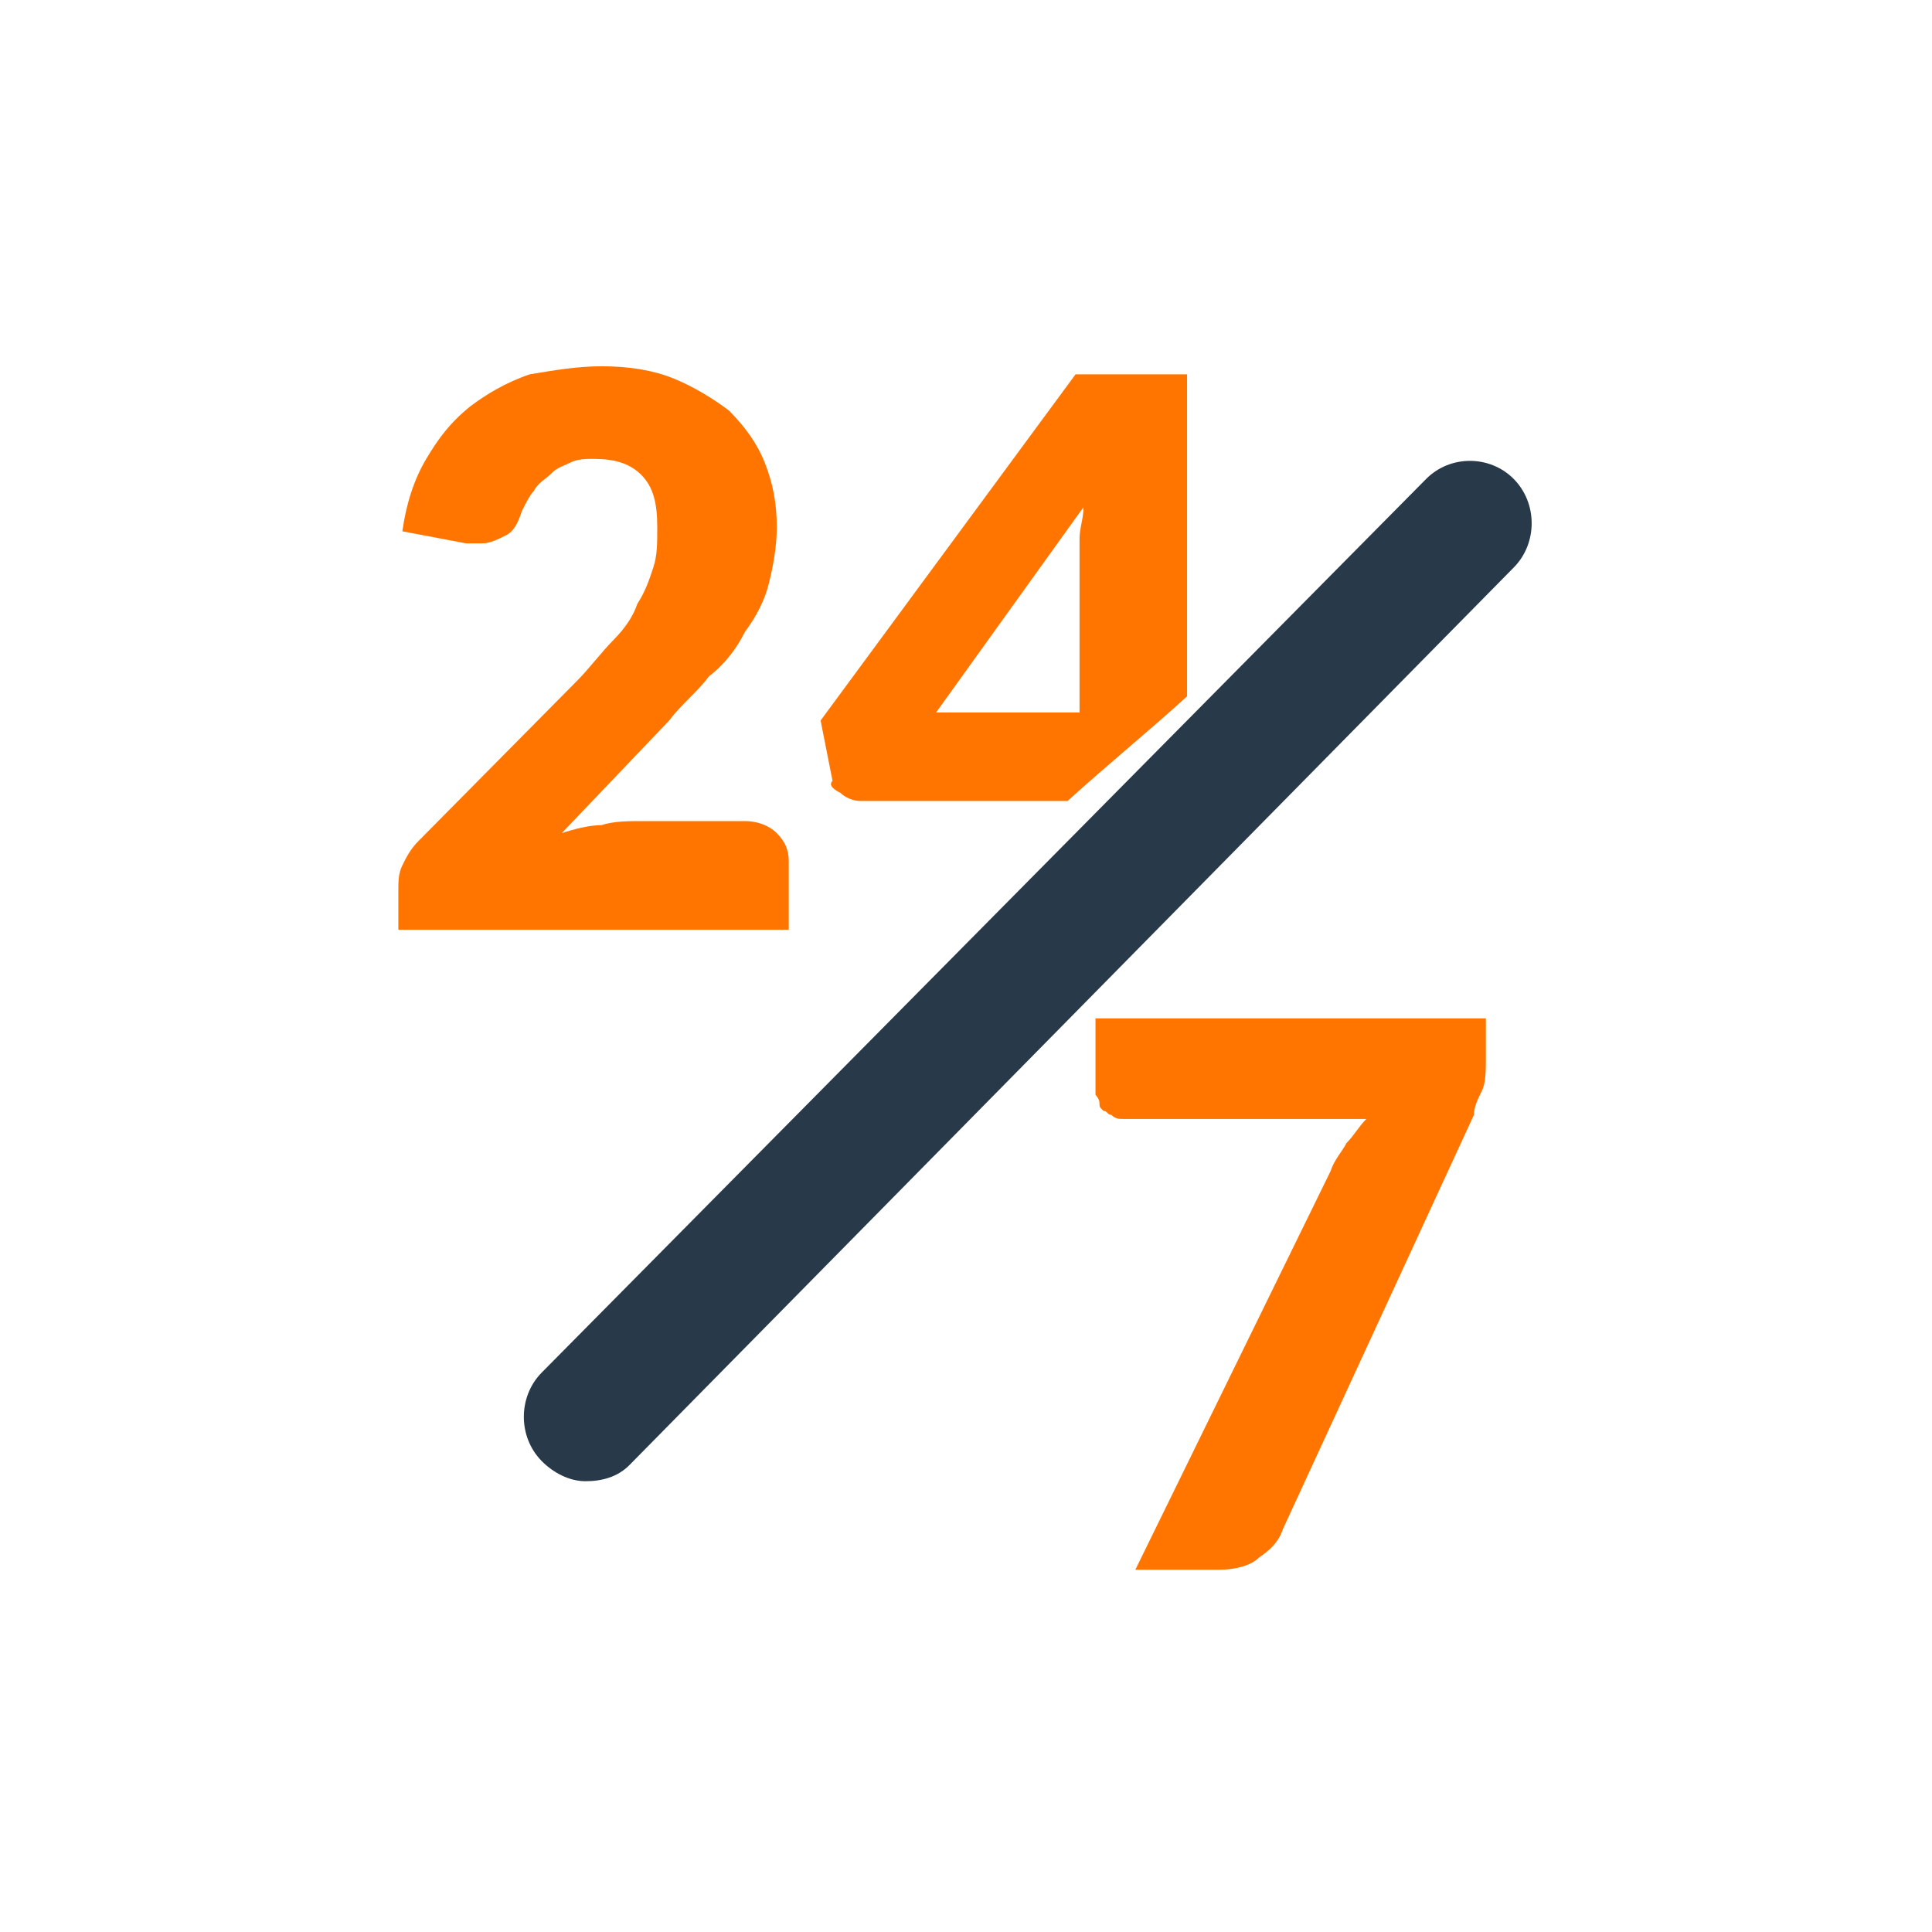
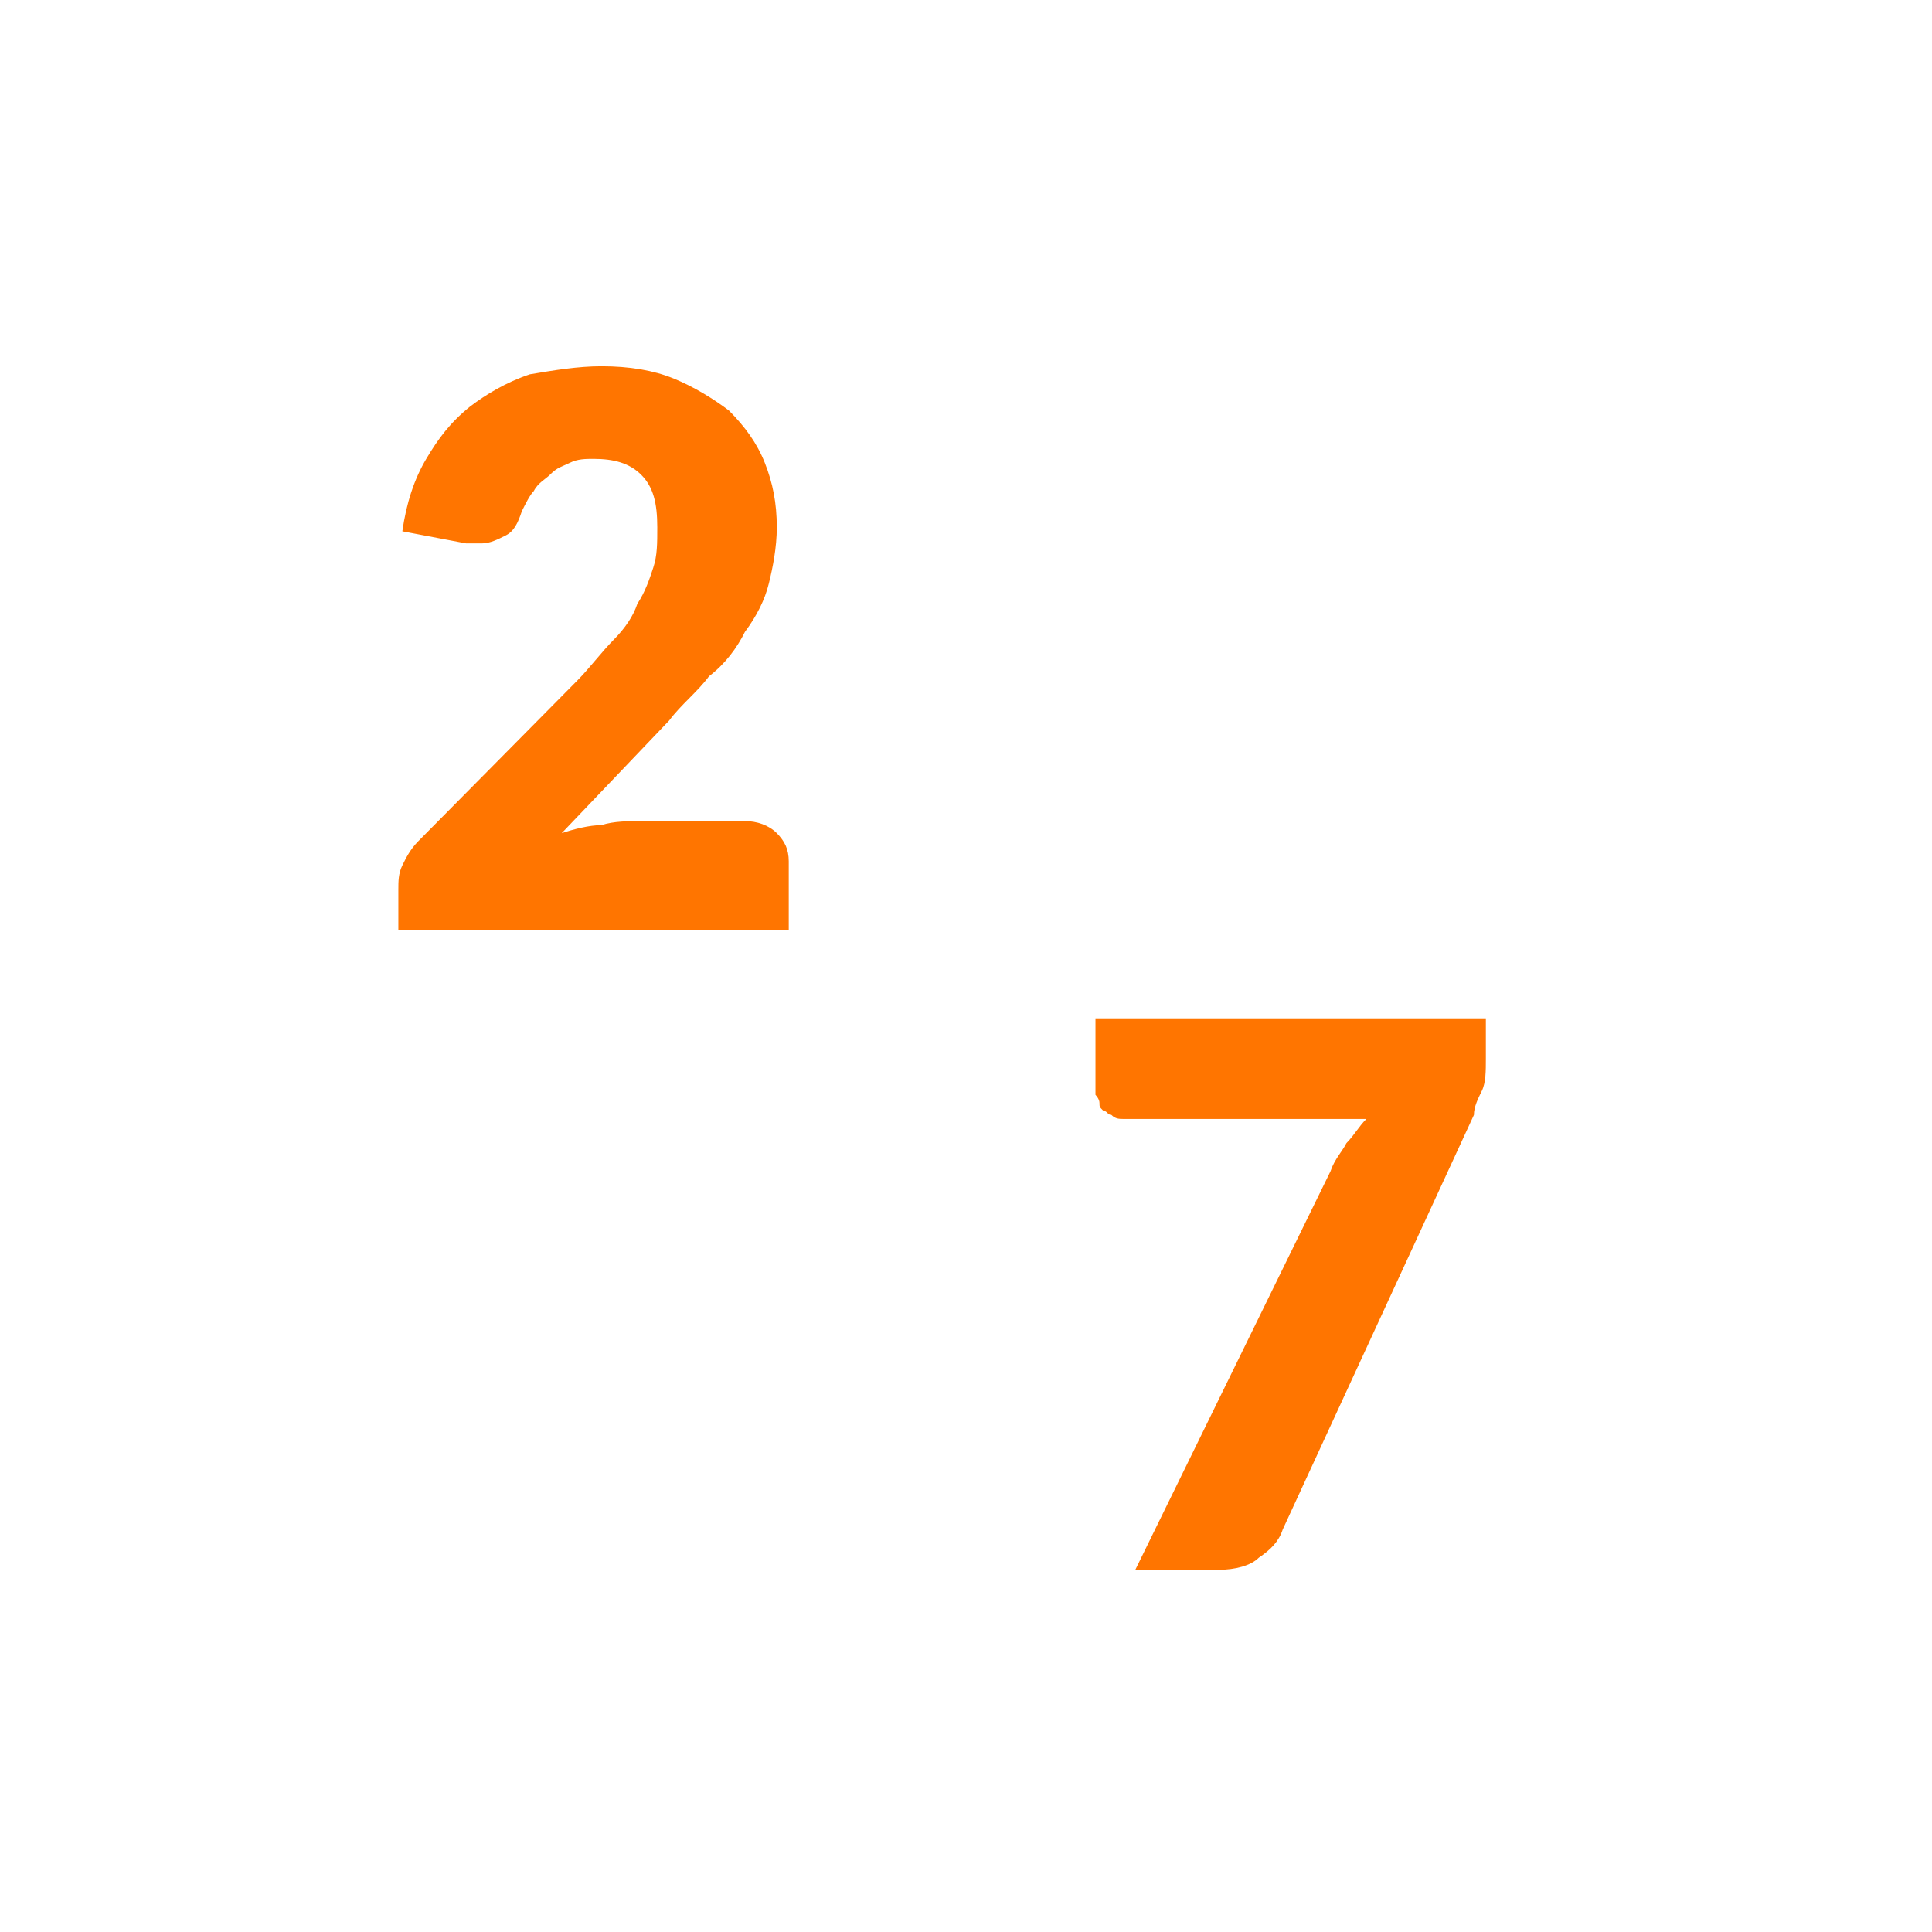
<svg xmlns="http://www.w3.org/2000/svg" width="59" height="59" viewBox="0 0 59 59" fill="none">
  <path d="M45.376 30.852V32.328C45.376 32.696 45.376 33.065 45.254 33.311C45.133 33.557 45.011 33.803 45.011 34.048L39.172 46.709C39.05 47.078 38.807 47.323 38.442 47.569C38.198 47.815 37.712 47.938 37.225 47.938H34.671L40.631 35.769C40.753 35.401 40.996 35.155 41.118 34.909C41.361 34.663 41.483 34.417 41.726 34.171H34.306C34.184 34.171 34.062 34.171 33.941 34.048C33.819 34.048 33.819 33.925 33.697 33.925C33.576 33.803 33.576 33.803 33.576 33.68C33.576 33.557 33.454 33.434 33.454 33.434V31.098H45.376V30.852Z" fill="#FF7500" />
  <path d="M18.369 11.185C19.221 11.185 19.951 11.309 20.559 11.554C21.167 11.8 21.775 12.169 22.262 12.538C22.748 13.029 23.113 13.521 23.357 14.136C23.6 14.75 23.722 15.365 23.722 16.102C23.722 16.717 23.6 17.331 23.478 17.823C23.357 18.315 23.113 18.806 22.748 19.298C22.505 19.79 22.14 20.281 21.654 20.65C21.289 21.142 20.802 21.511 20.437 22.002L17.153 25.444C17.518 25.321 18.004 25.198 18.369 25.198C18.734 25.075 19.221 25.075 19.586 25.075H22.748C23.113 25.075 23.478 25.198 23.722 25.444C23.965 25.69 24.087 25.936 24.087 26.304V28.394H12.165V27.165C12.165 26.919 12.165 26.673 12.287 26.427C12.408 26.181 12.53 25.936 12.773 25.69L17.639 20.773C18.004 20.404 18.369 19.913 18.734 19.544C19.099 19.175 19.342 18.806 19.464 18.438C19.707 18.069 19.829 17.7 19.951 17.331C20.072 16.963 20.072 16.594 20.072 16.102C20.072 15.365 19.951 14.873 19.586 14.504C19.221 14.136 18.734 14.013 18.126 14.013C17.883 14.013 17.639 14.013 17.396 14.136C17.153 14.258 17.031 14.258 16.788 14.504C16.666 14.627 16.423 14.75 16.301 14.996C16.18 15.119 16.058 15.365 15.936 15.611C15.815 15.979 15.693 16.225 15.45 16.348C15.206 16.471 14.963 16.594 14.72 16.594C14.598 16.594 14.598 16.594 14.476 16.594C14.355 16.594 14.355 16.594 14.233 16.594L12.287 16.225C12.408 15.365 12.652 14.627 13.017 14.013C13.382 13.398 13.746 12.906 14.355 12.415C14.841 12.046 15.45 11.677 16.18 11.431C16.909 11.309 17.639 11.185 18.369 11.185Z" fill="#FF7500" />
-   <path d="M25.668 24.215C25.79 24.338 26.033 24.461 26.276 24.461H32.602C33.818 23.355 35.035 22.371 36.251 21.265V11.432H32.845L25.06 22.003L25.424 23.846C25.303 23.969 25.424 24.092 25.668 24.215ZM33.088 15.488C33.088 15.857 32.967 16.102 32.967 16.471C32.967 16.84 32.967 17.086 32.967 17.332V21.757H28.587L33.088 15.488Z" fill="#FF7500" />
-   <path d="M17.883 45.234C17.396 45.234 16.909 44.988 16.544 44.619C15.815 43.882 15.815 42.652 16.544 41.915L43.551 14.627C44.281 13.89 45.497 13.89 46.227 14.627C46.957 15.365 46.957 16.594 46.227 17.331L19.221 44.742C18.856 45.111 18.369 45.234 17.883 45.234Z" fill="#283A49" />
</svg>